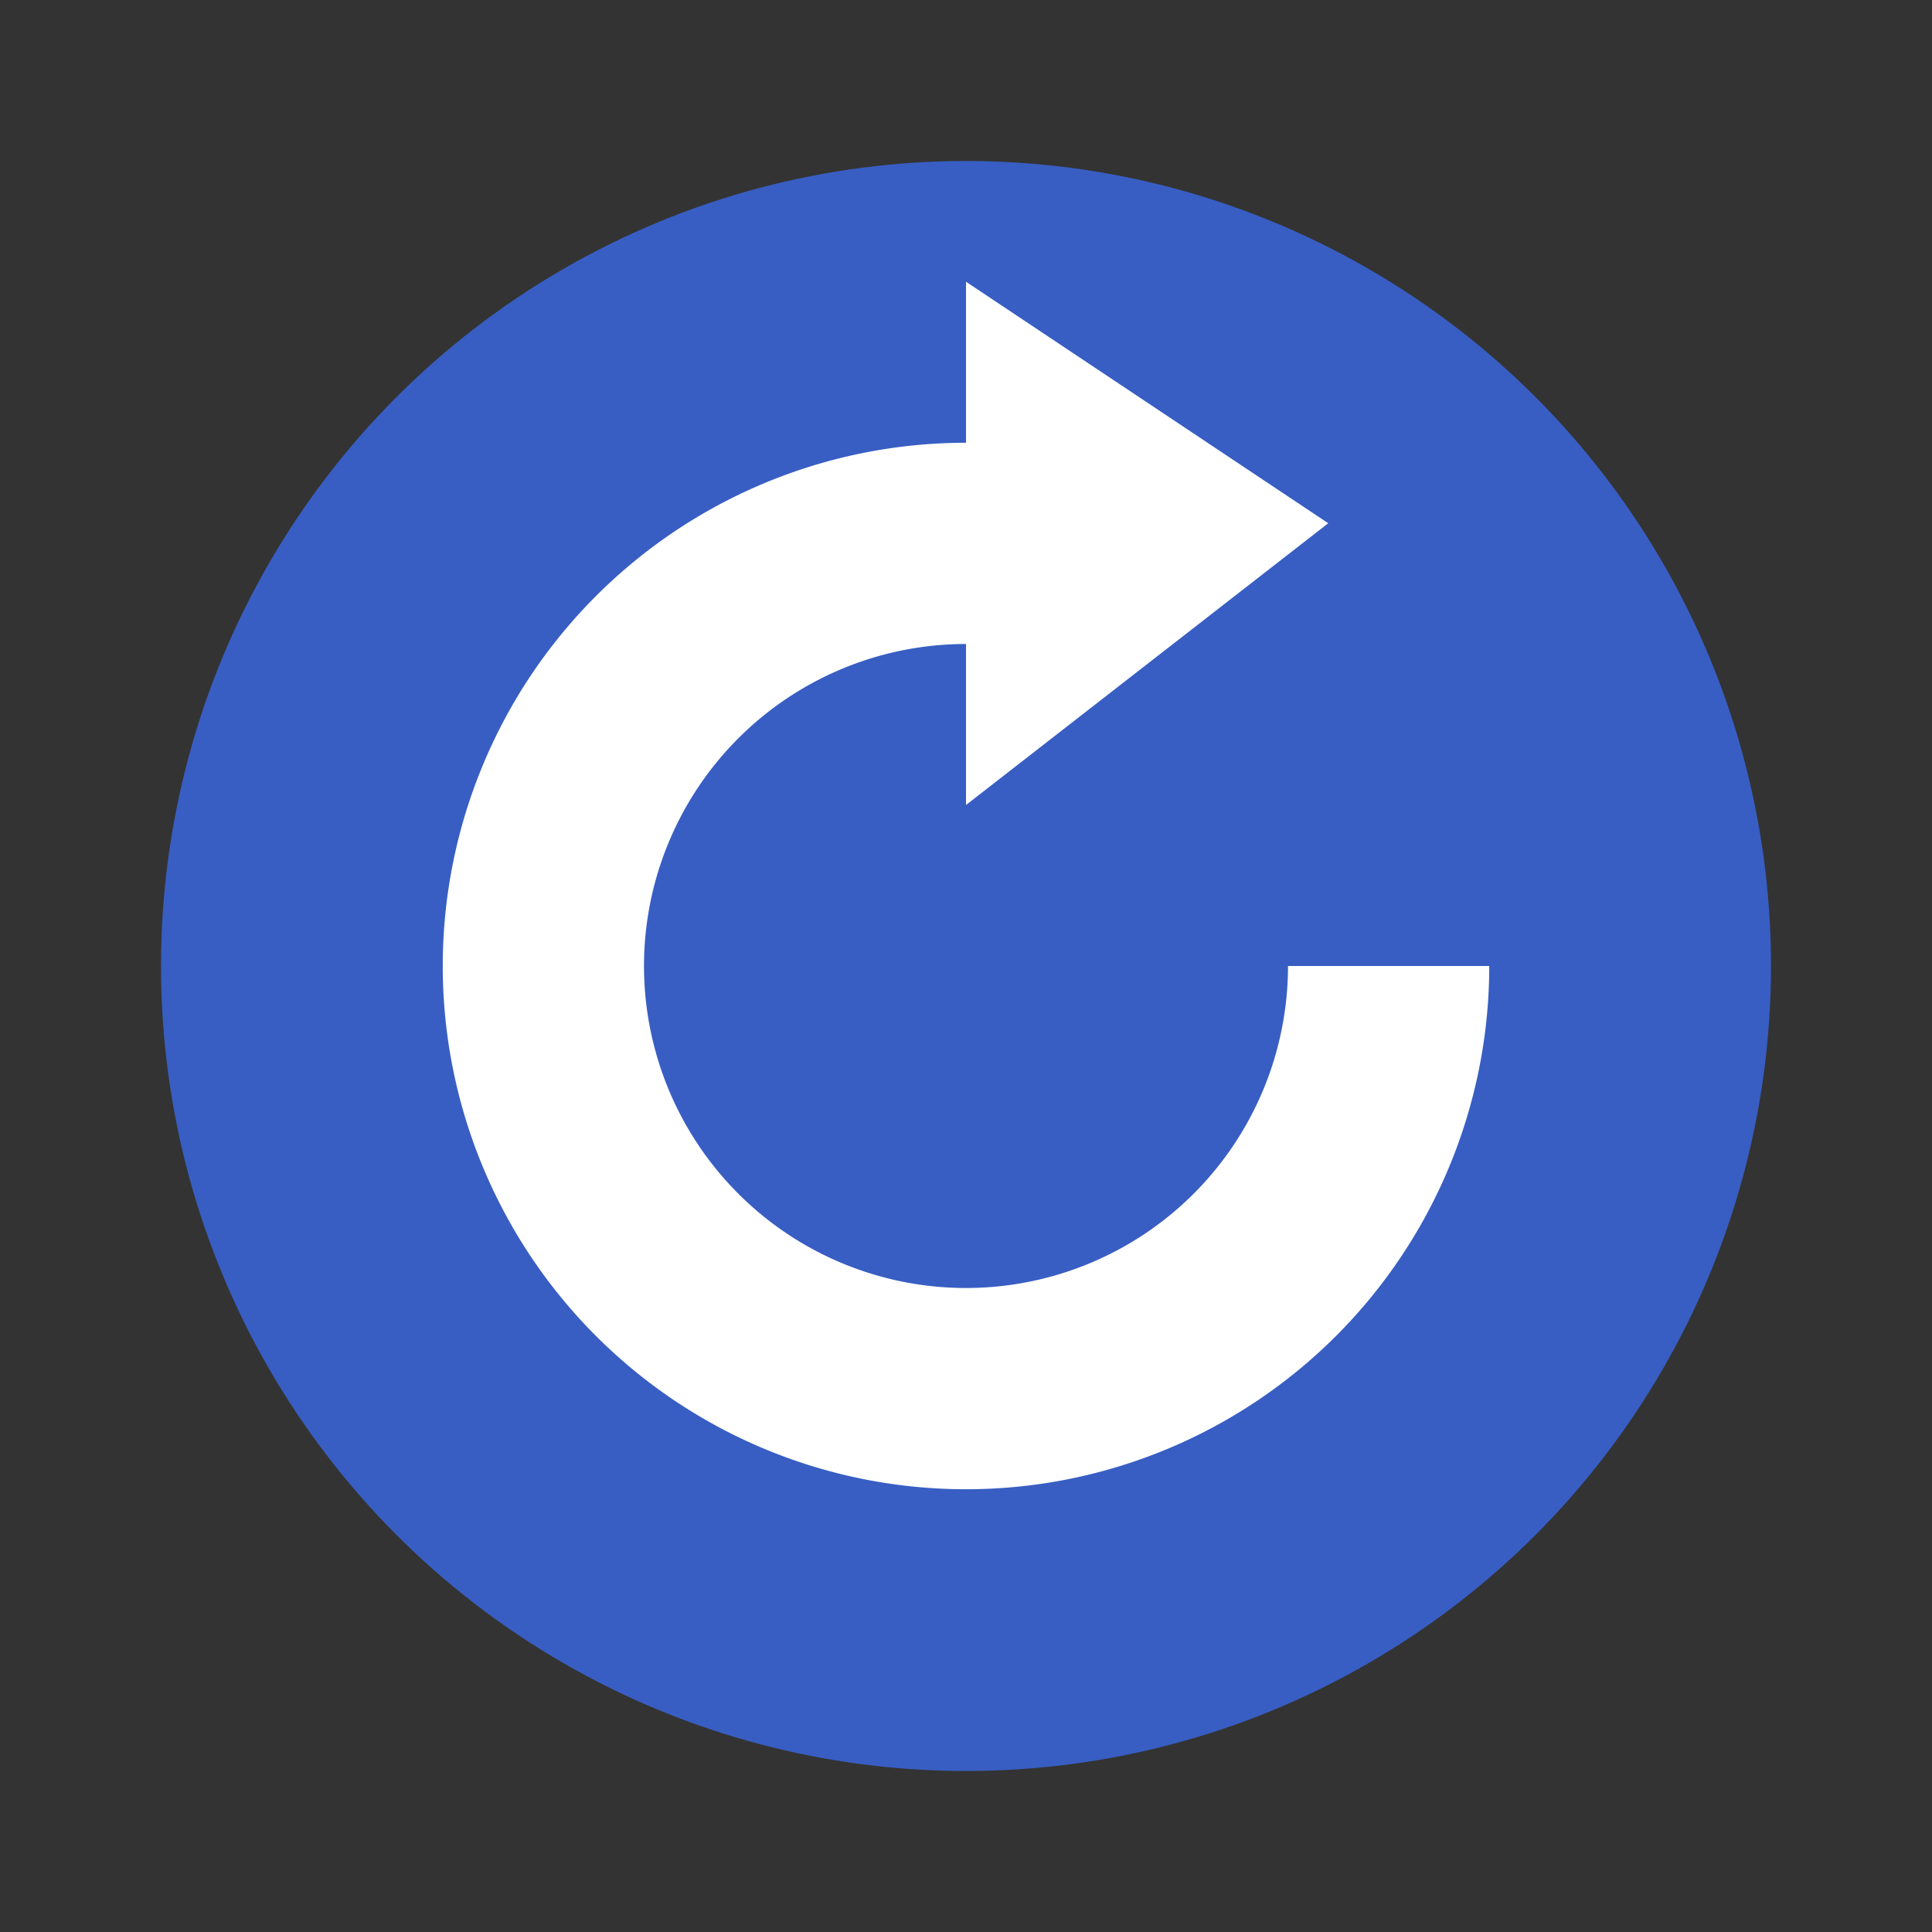
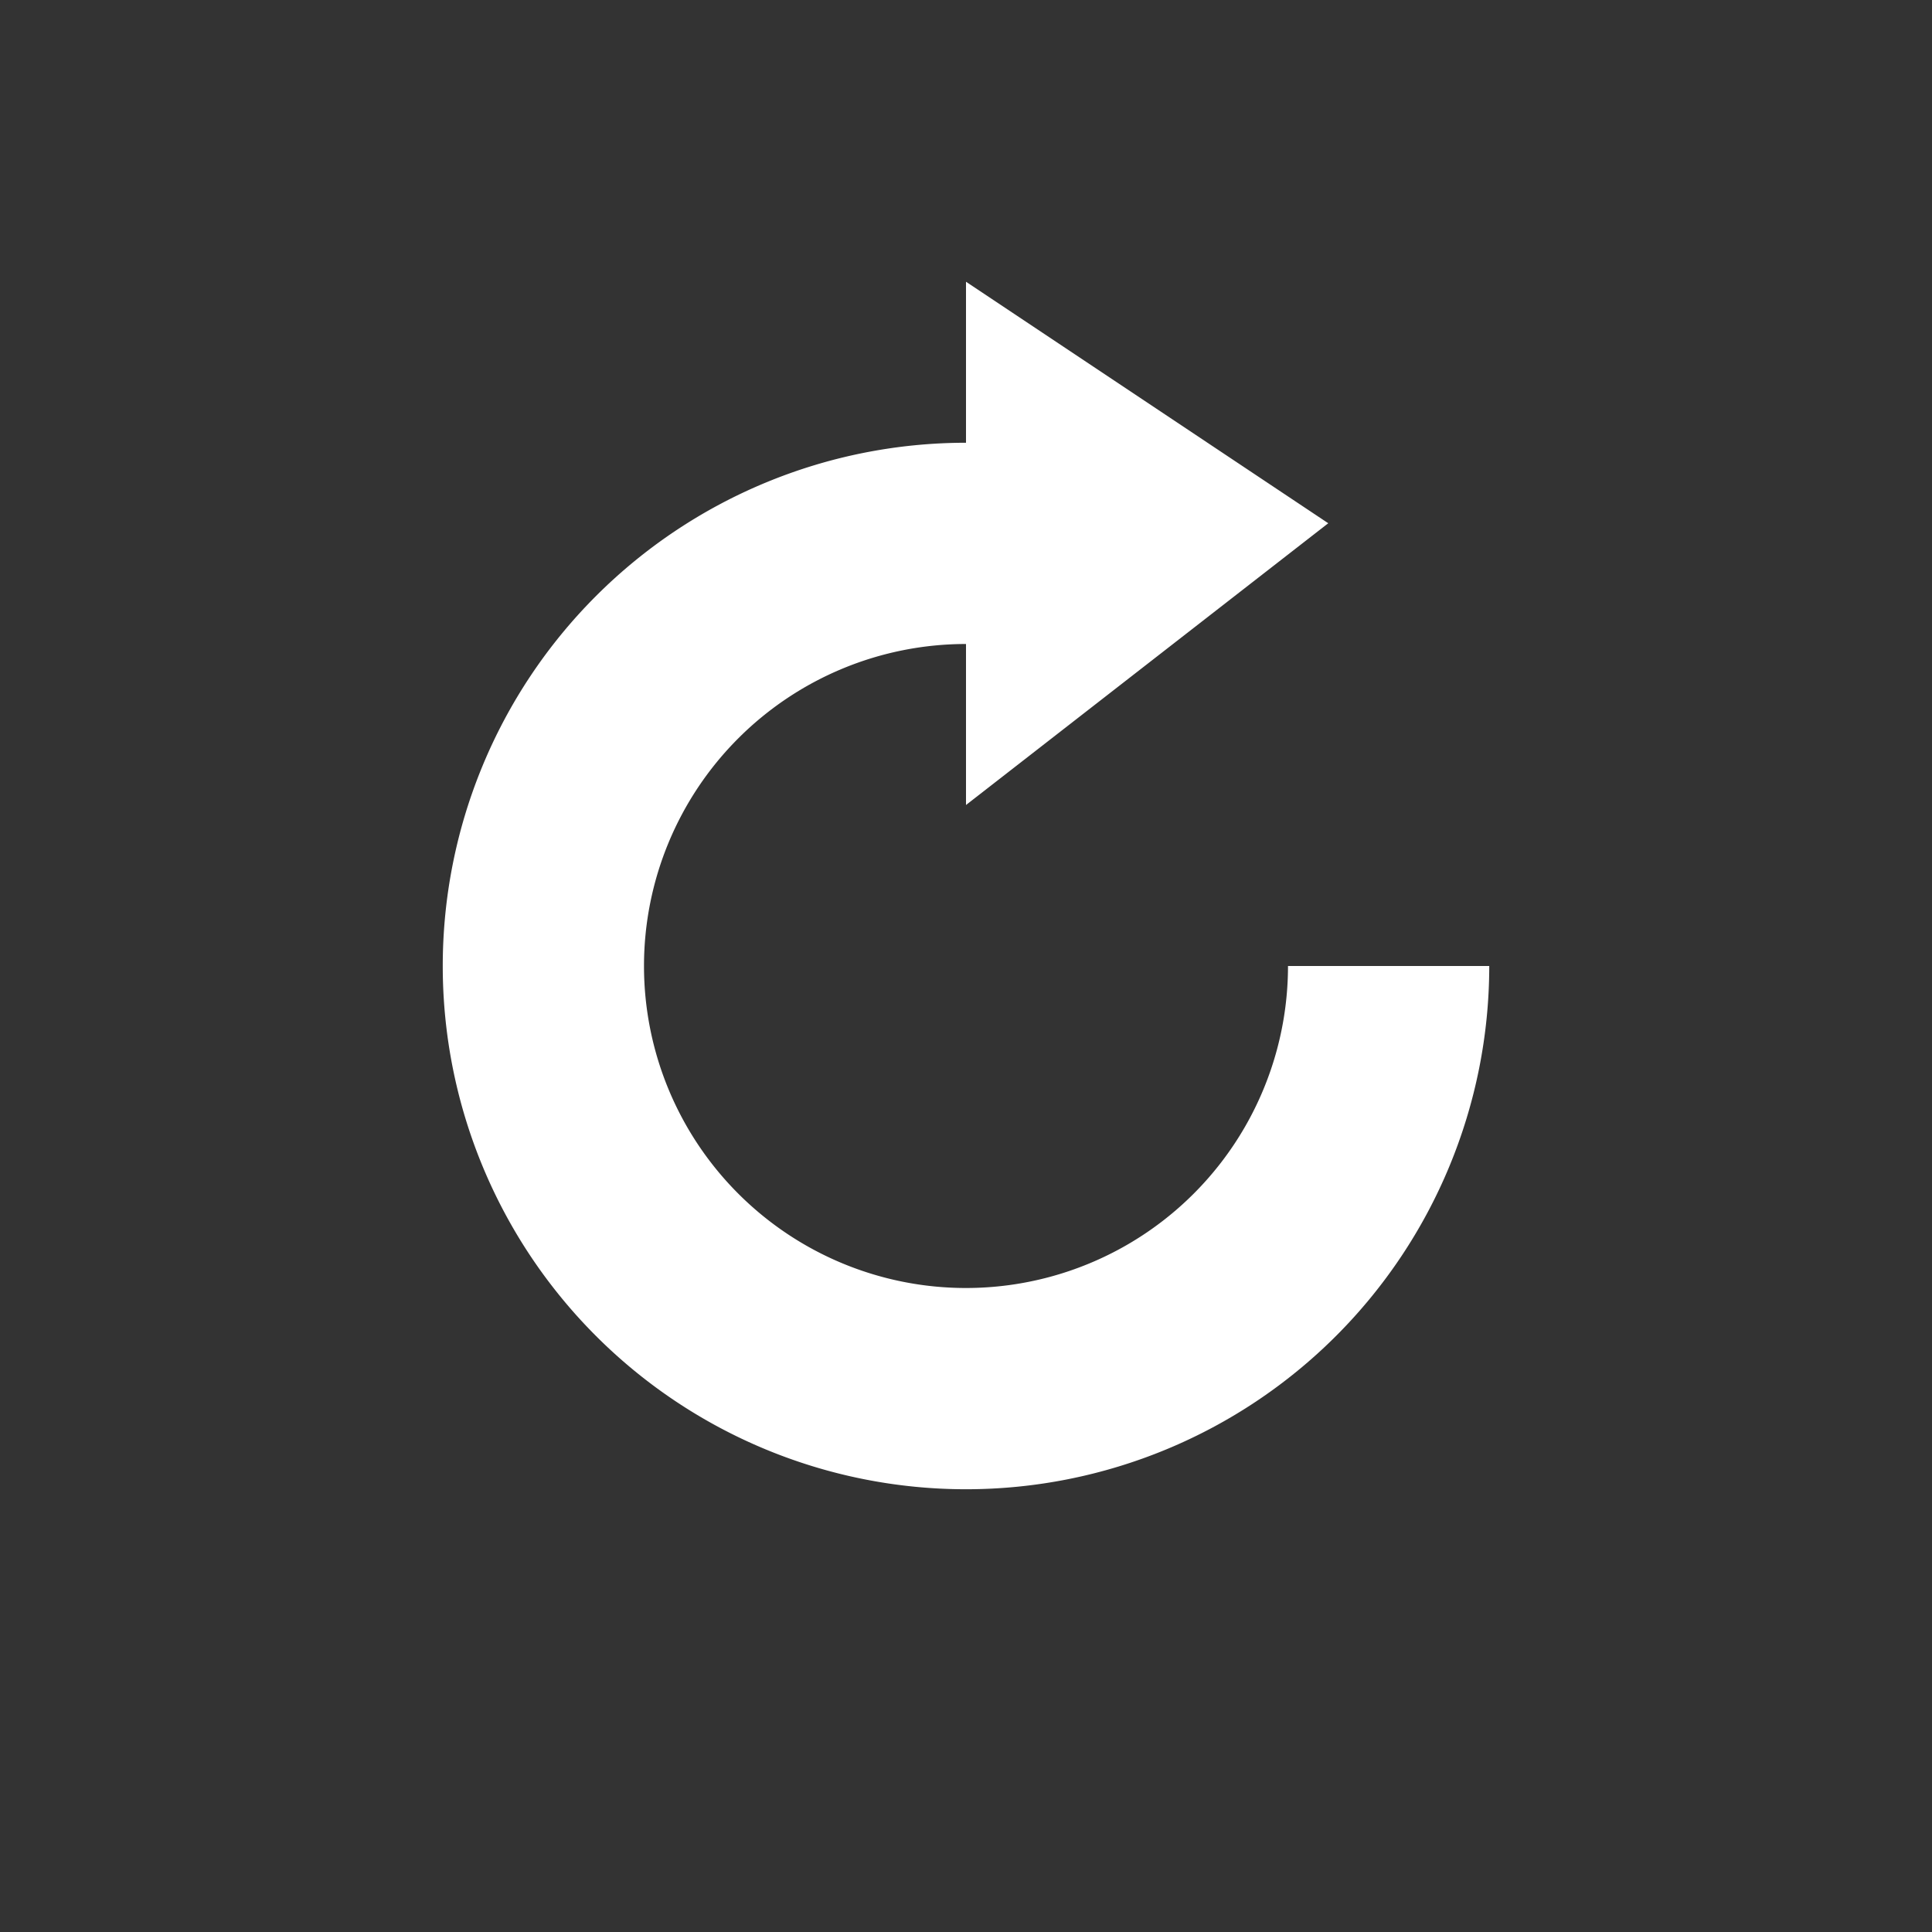
<svg xmlns="http://www.w3.org/2000/svg" width="48" height="48" version="1.1">
  <rect width="100%" height="100%" fill="#333333" stroke="none" />
-   <circle style="fill:#385ec3" cx="24" cy="24" r="20" />
-   <path style="fill:#ffffff" d="M 24,11 A 13,13 0 0 0 11,24 13,13 0 0 0 24,37 13,13 0 0 0 37,24 H 32 A 8,8 0 0 1 24,32 8,8 0 0 1 16,24 8,8 0 0 1 24,16 Z M 24,7 33,13 24,20 Z" />
+   <path style="fill:#ffffff" d="M 24,11 A 13,13 0 0 0 11,24 13,13 0 0 0 24,37 13,13 0 0 0 37,24 H 32 A 8,8 0 0 1 24,32 8,8 0 0 1 16,24 8,8 0 0 1 24,16 Z M 24,7 33,13 24,20 " />
</svg>